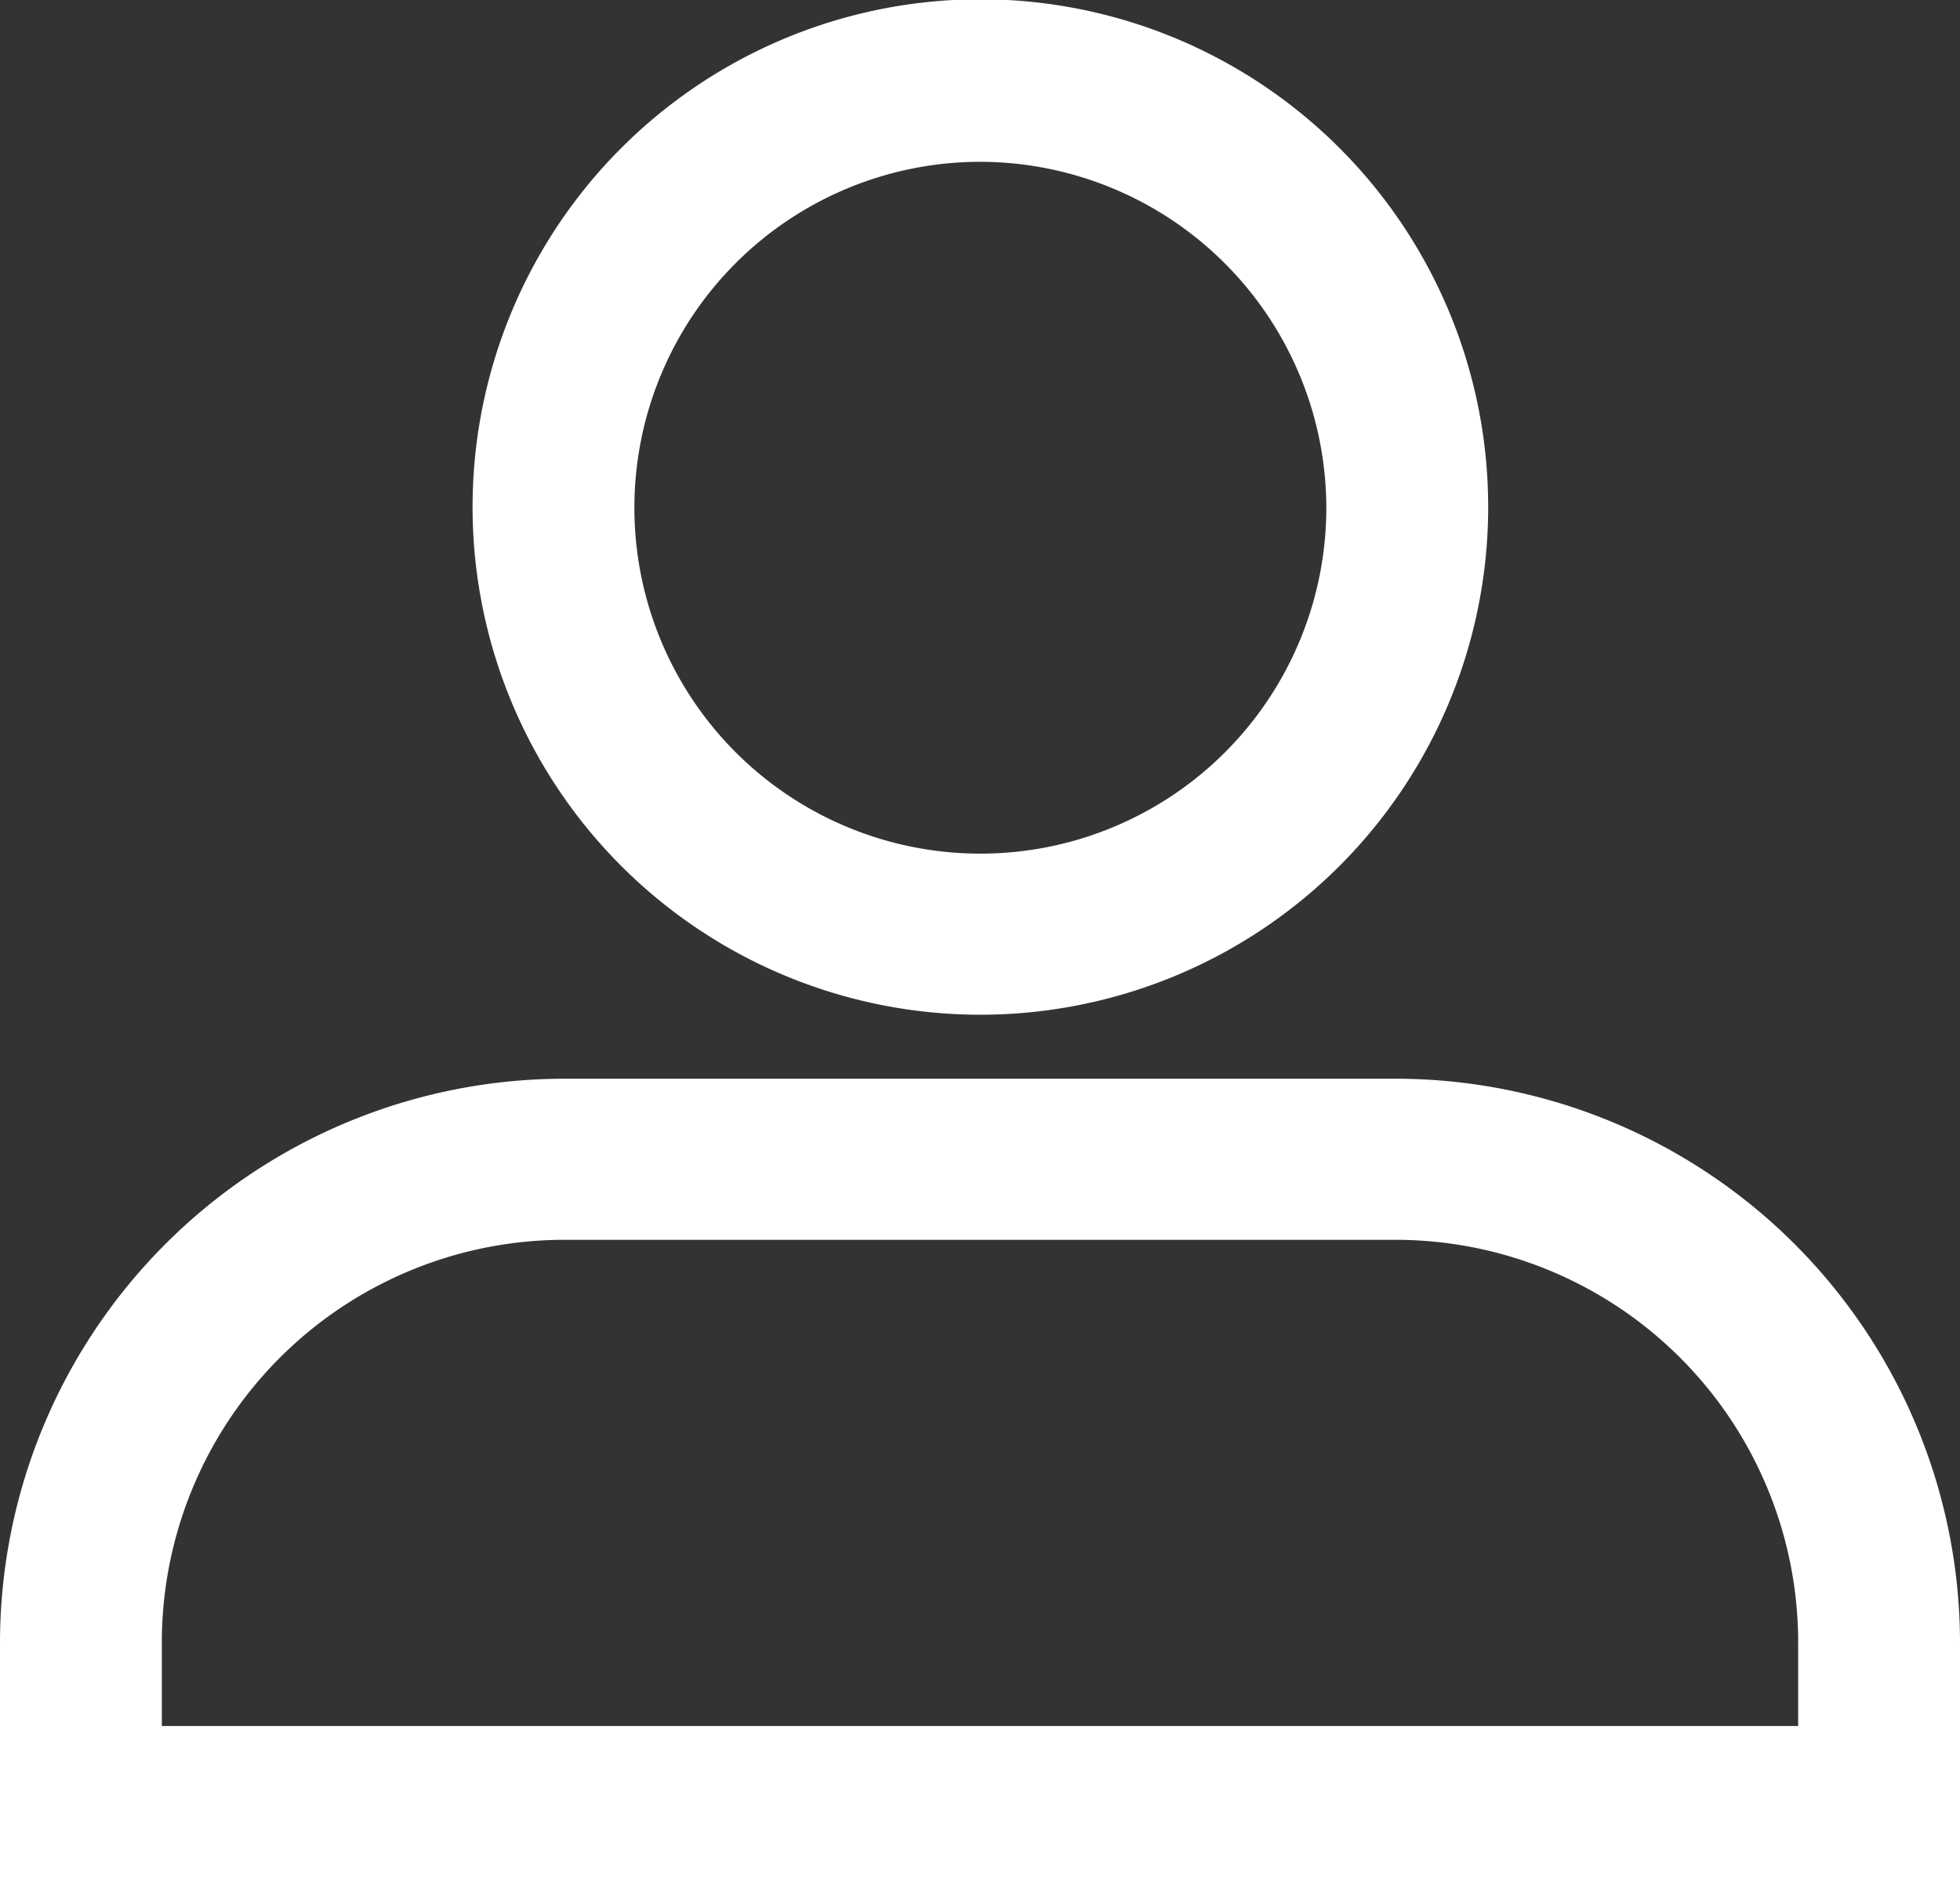
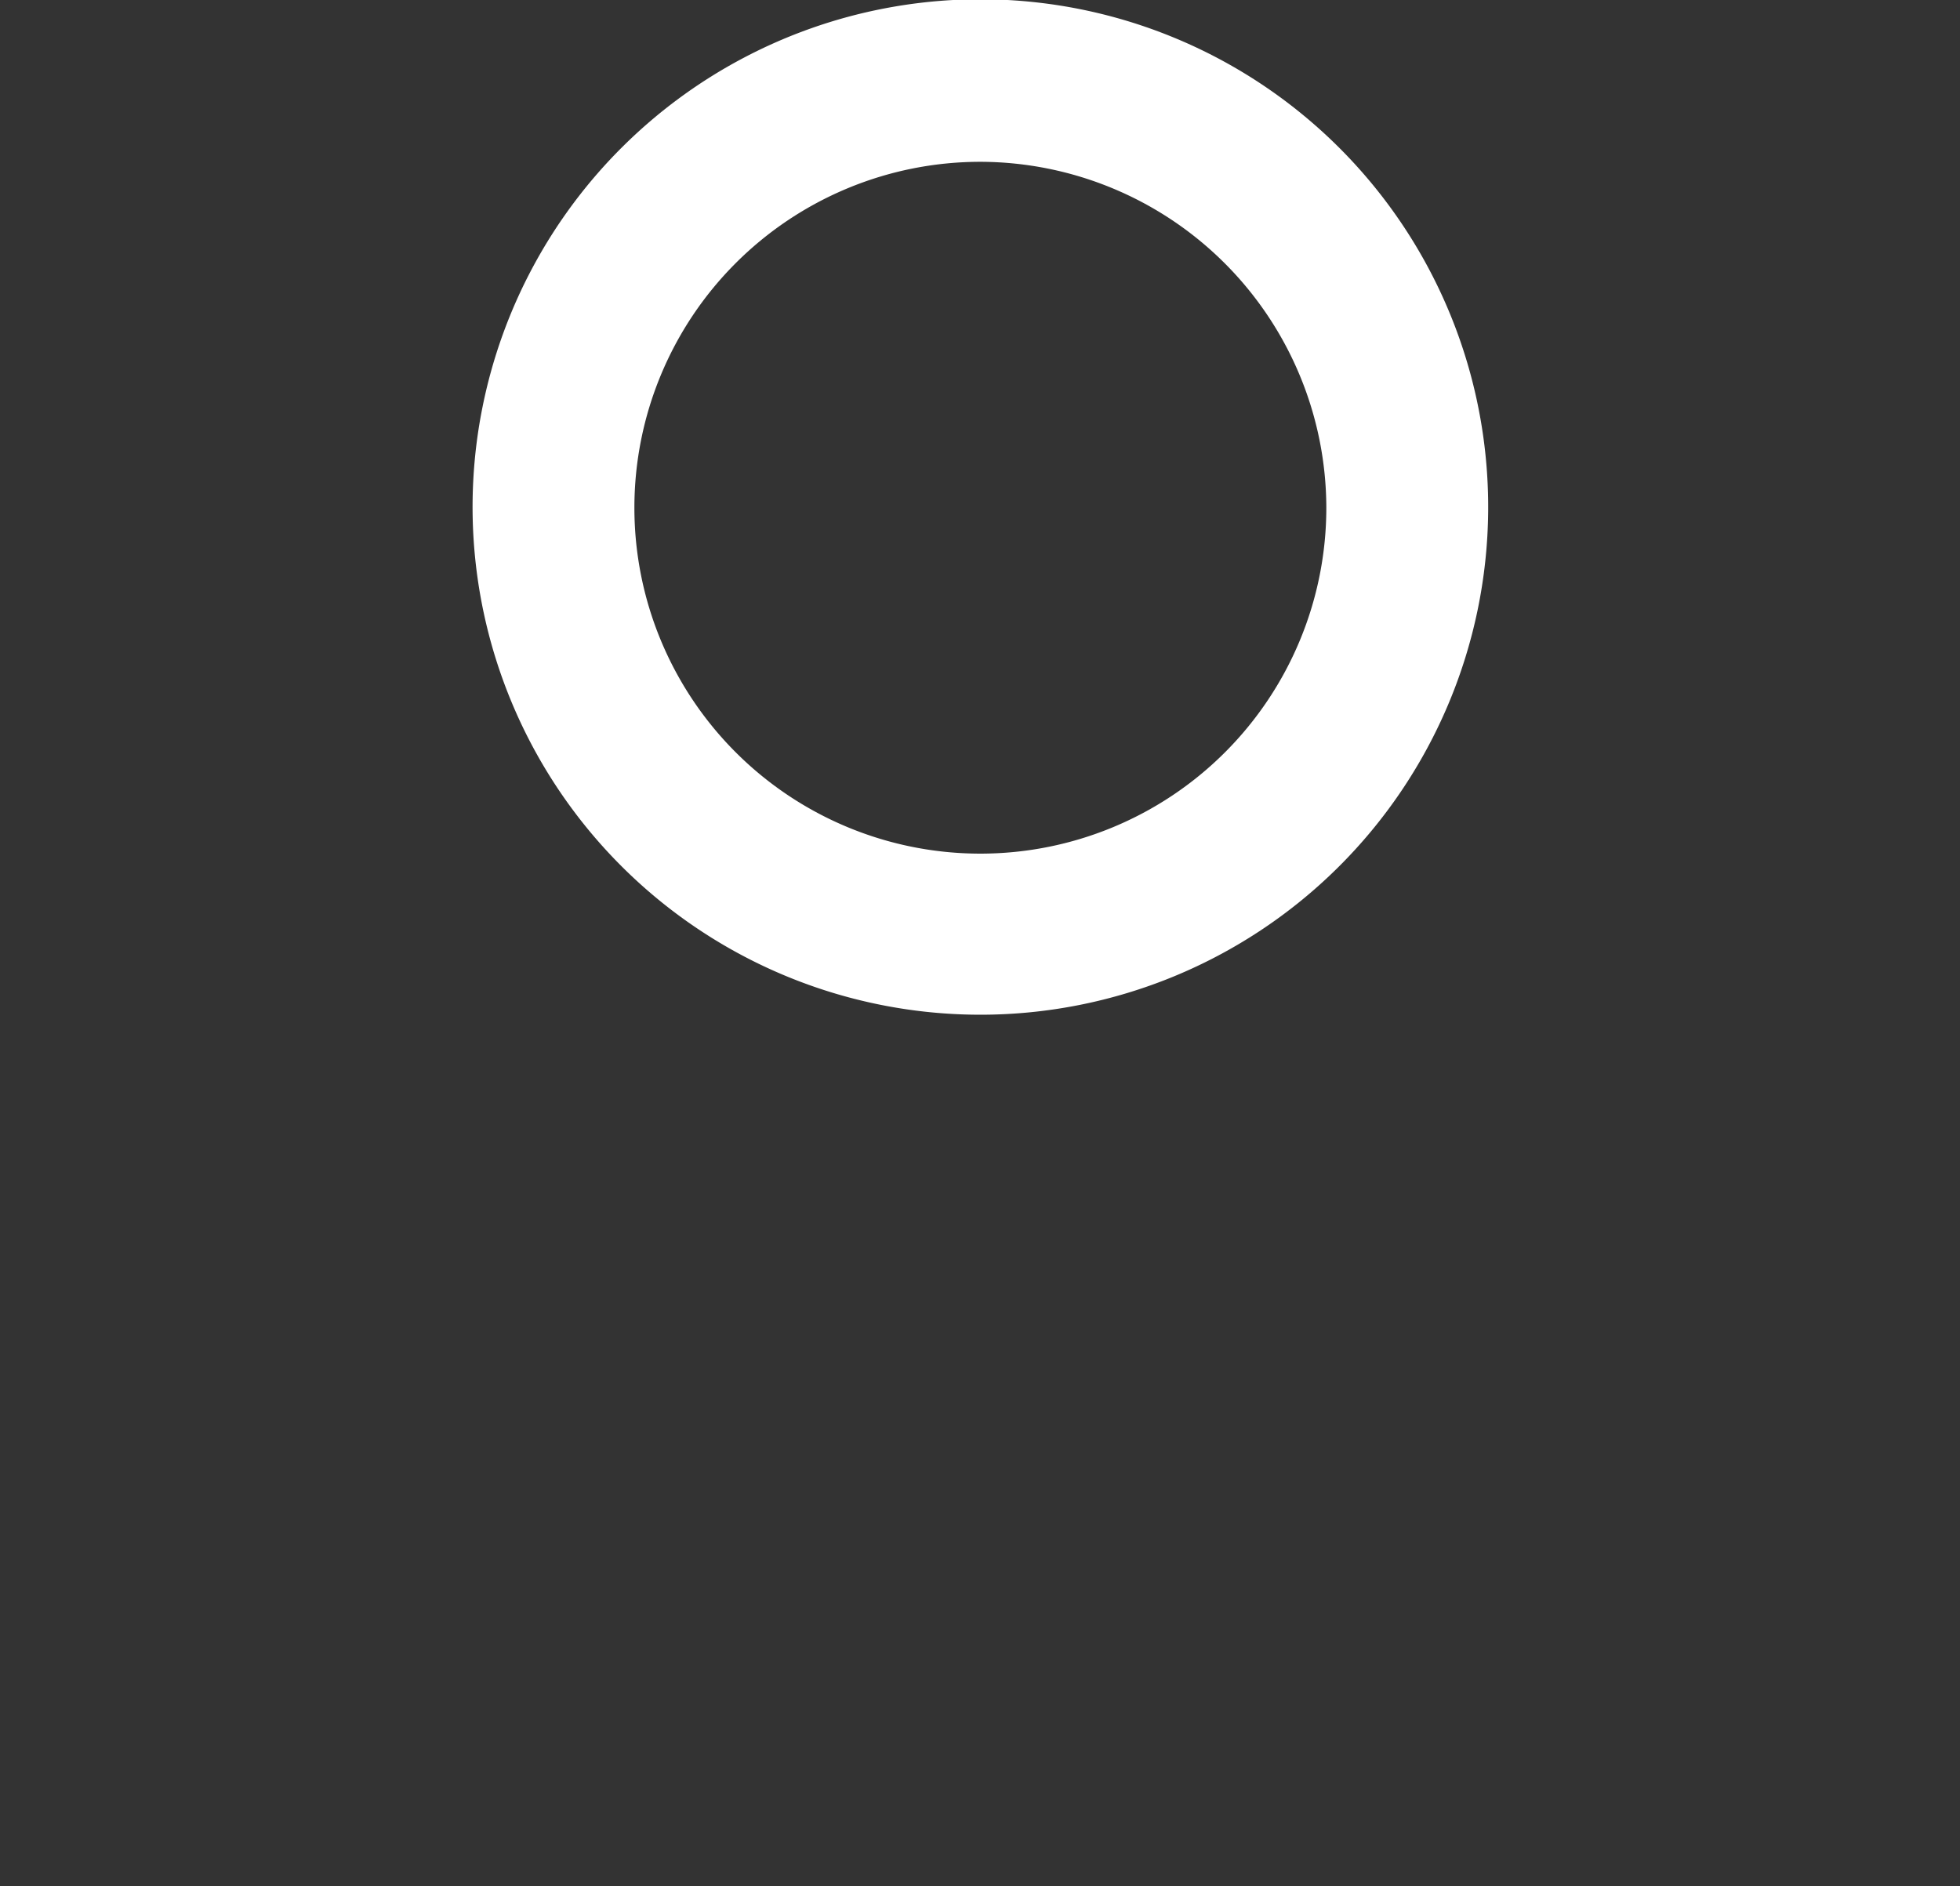
<svg xmlns="http://www.w3.org/2000/svg" viewBox="0 0 27.25 26.23">
  <rect x="0" y="0" width="27.25" height="26.23" fill="#333333" stroke="none" />
  <defs>
    <style>.cls-1{fill:#fff;}</style>
  </defs>
  <g id="Layer_2" data-name="Layer 2">
    <g id="Layer_1-2" data-name="Layer 1">
      <g id="Layer_2-2" data-name="Layer 2">
-         <path class="cls-1" d="M27.25,26.23H0V22.84A7.85,7.85,0,0,1,7.84,15H19.41a7.85,7.85,0,0,1,7.84,7.85ZM2.25,24H25V22.84a5.6,5.6,0,0,0-5.59-5.6H7.84a5.6,5.6,0,0,0-5.59,5.6Z" />
        <path class="cls-1" d="M13.63,14.11a7.06,7.06,0,1,1,7.06-7A7.06,7.06,0,0,1,13.63,14.11Zm0-11.86a4.81,4.81,0,1,0,4.81,4.81A4.82,4.82,0,0,0,13.63,2.25Z" />
      </g>
    </g>
  </g>
</svg>